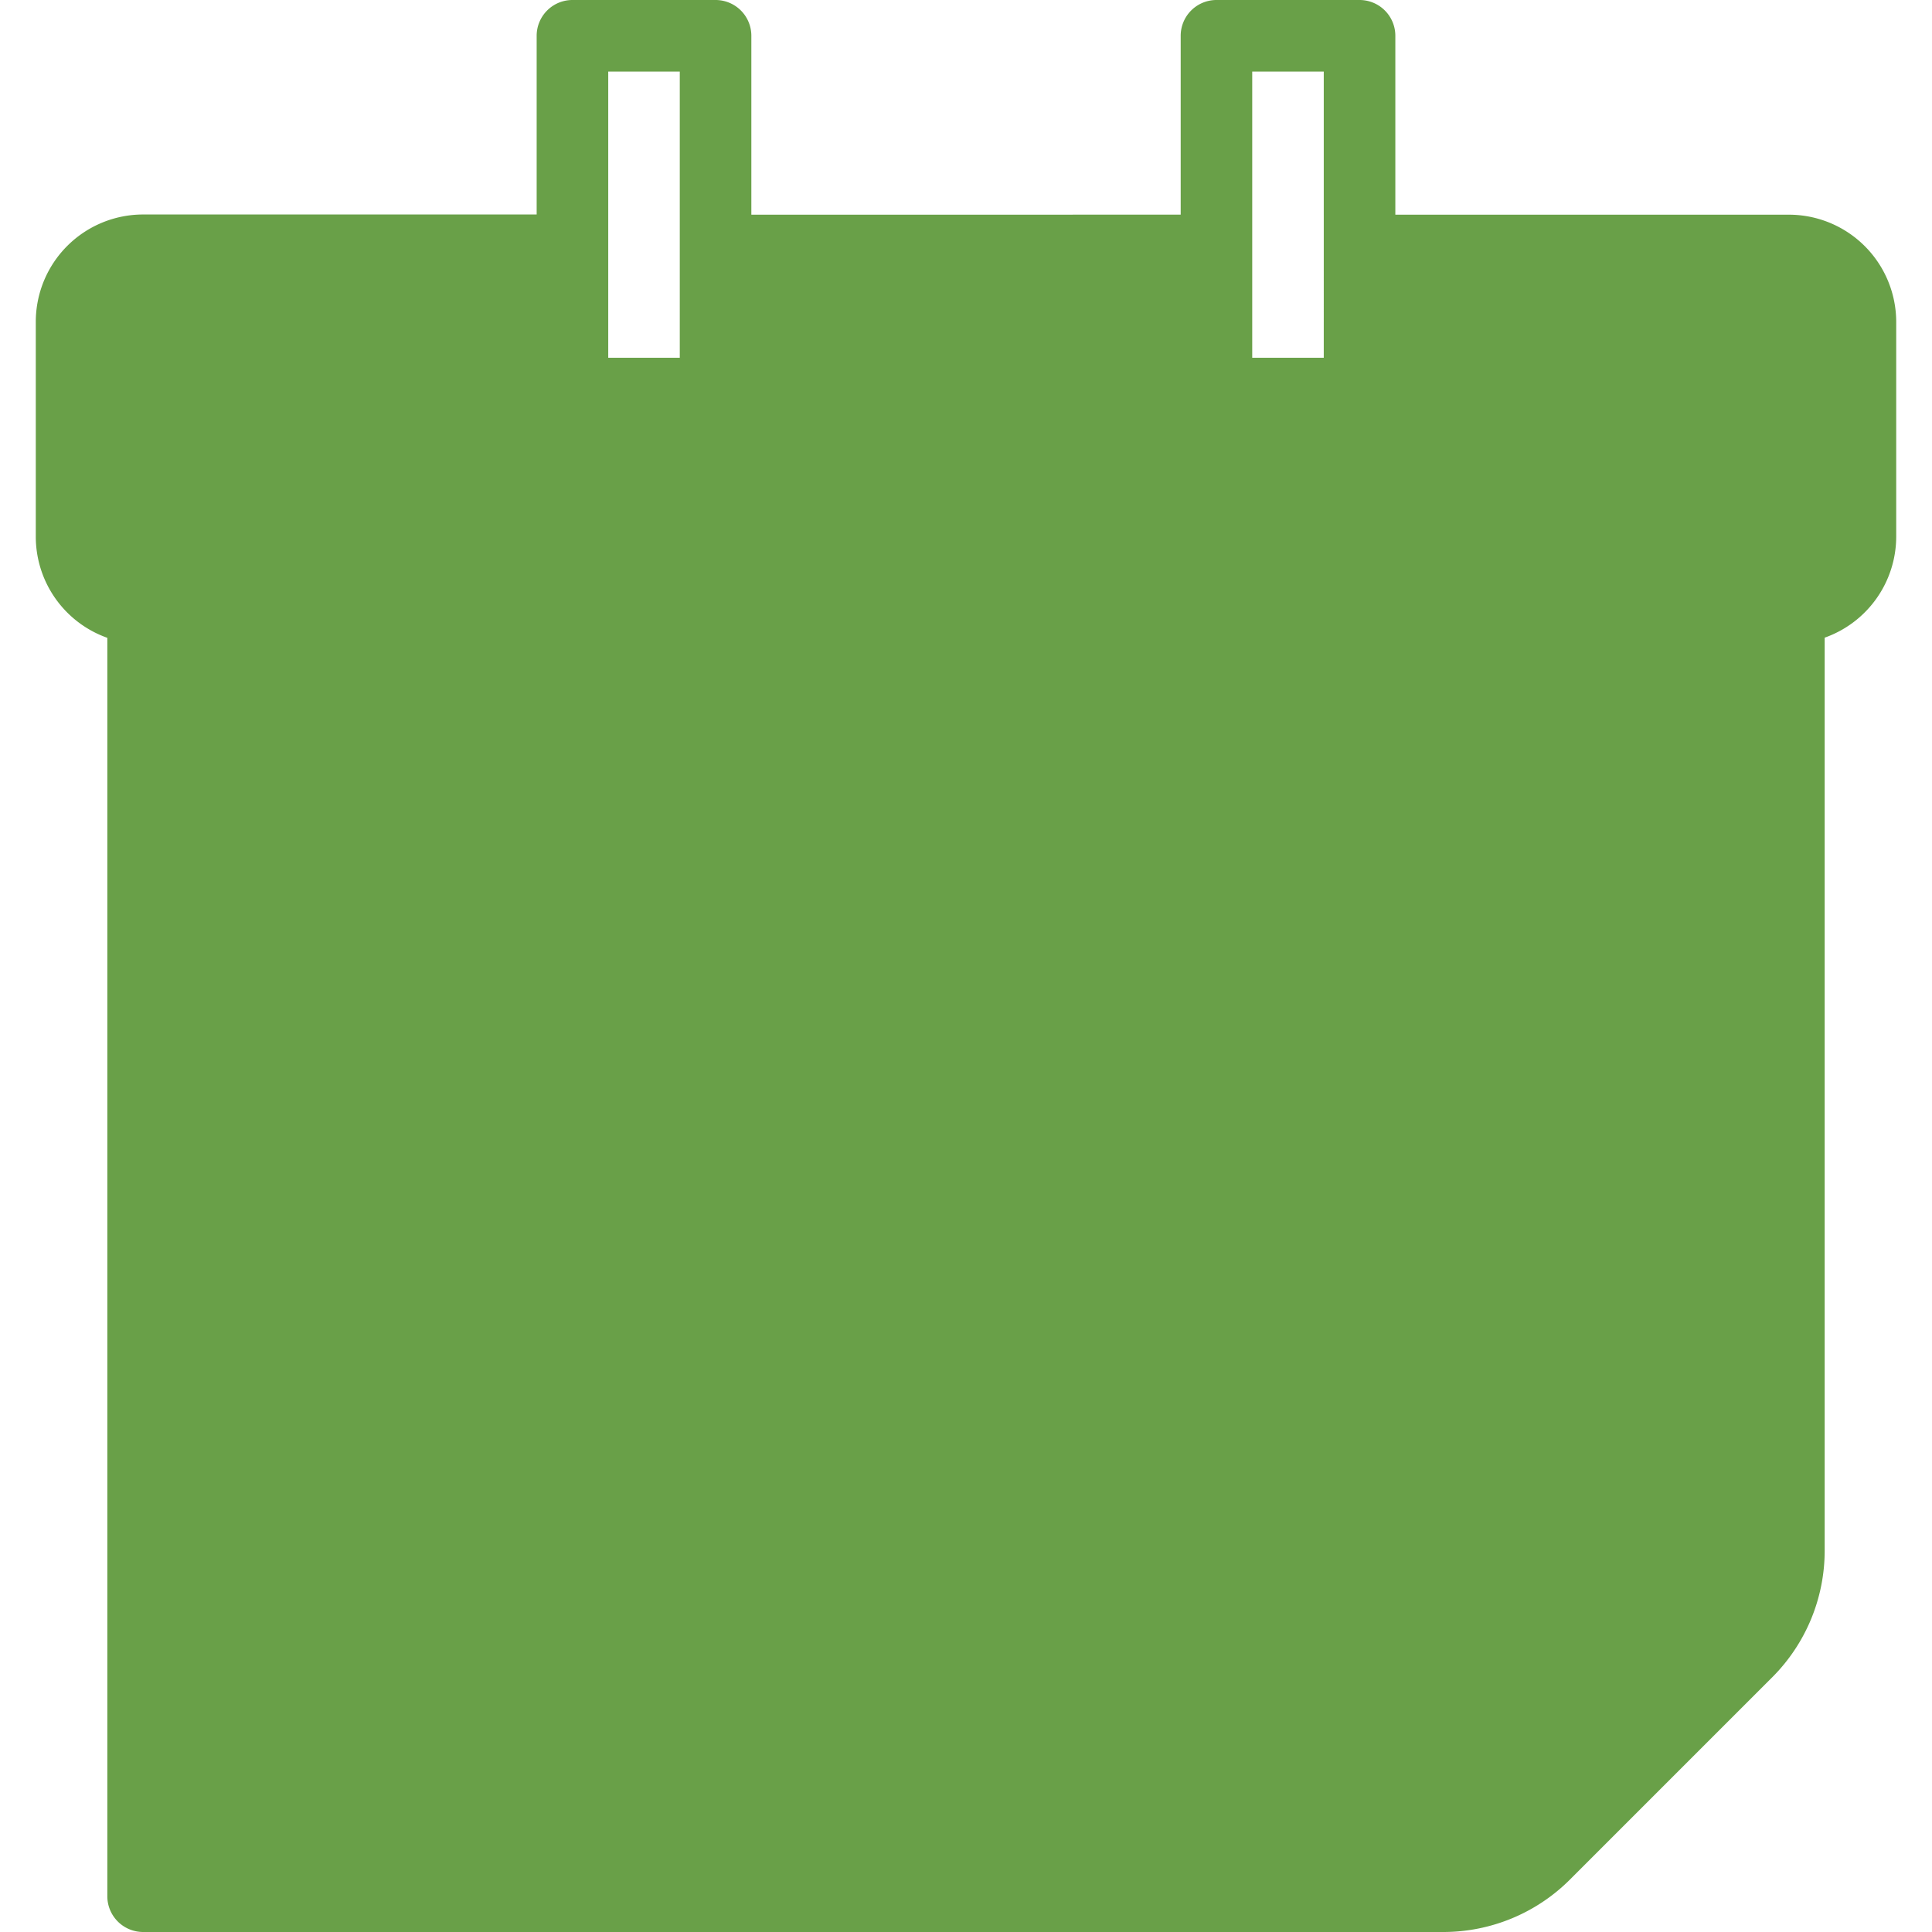
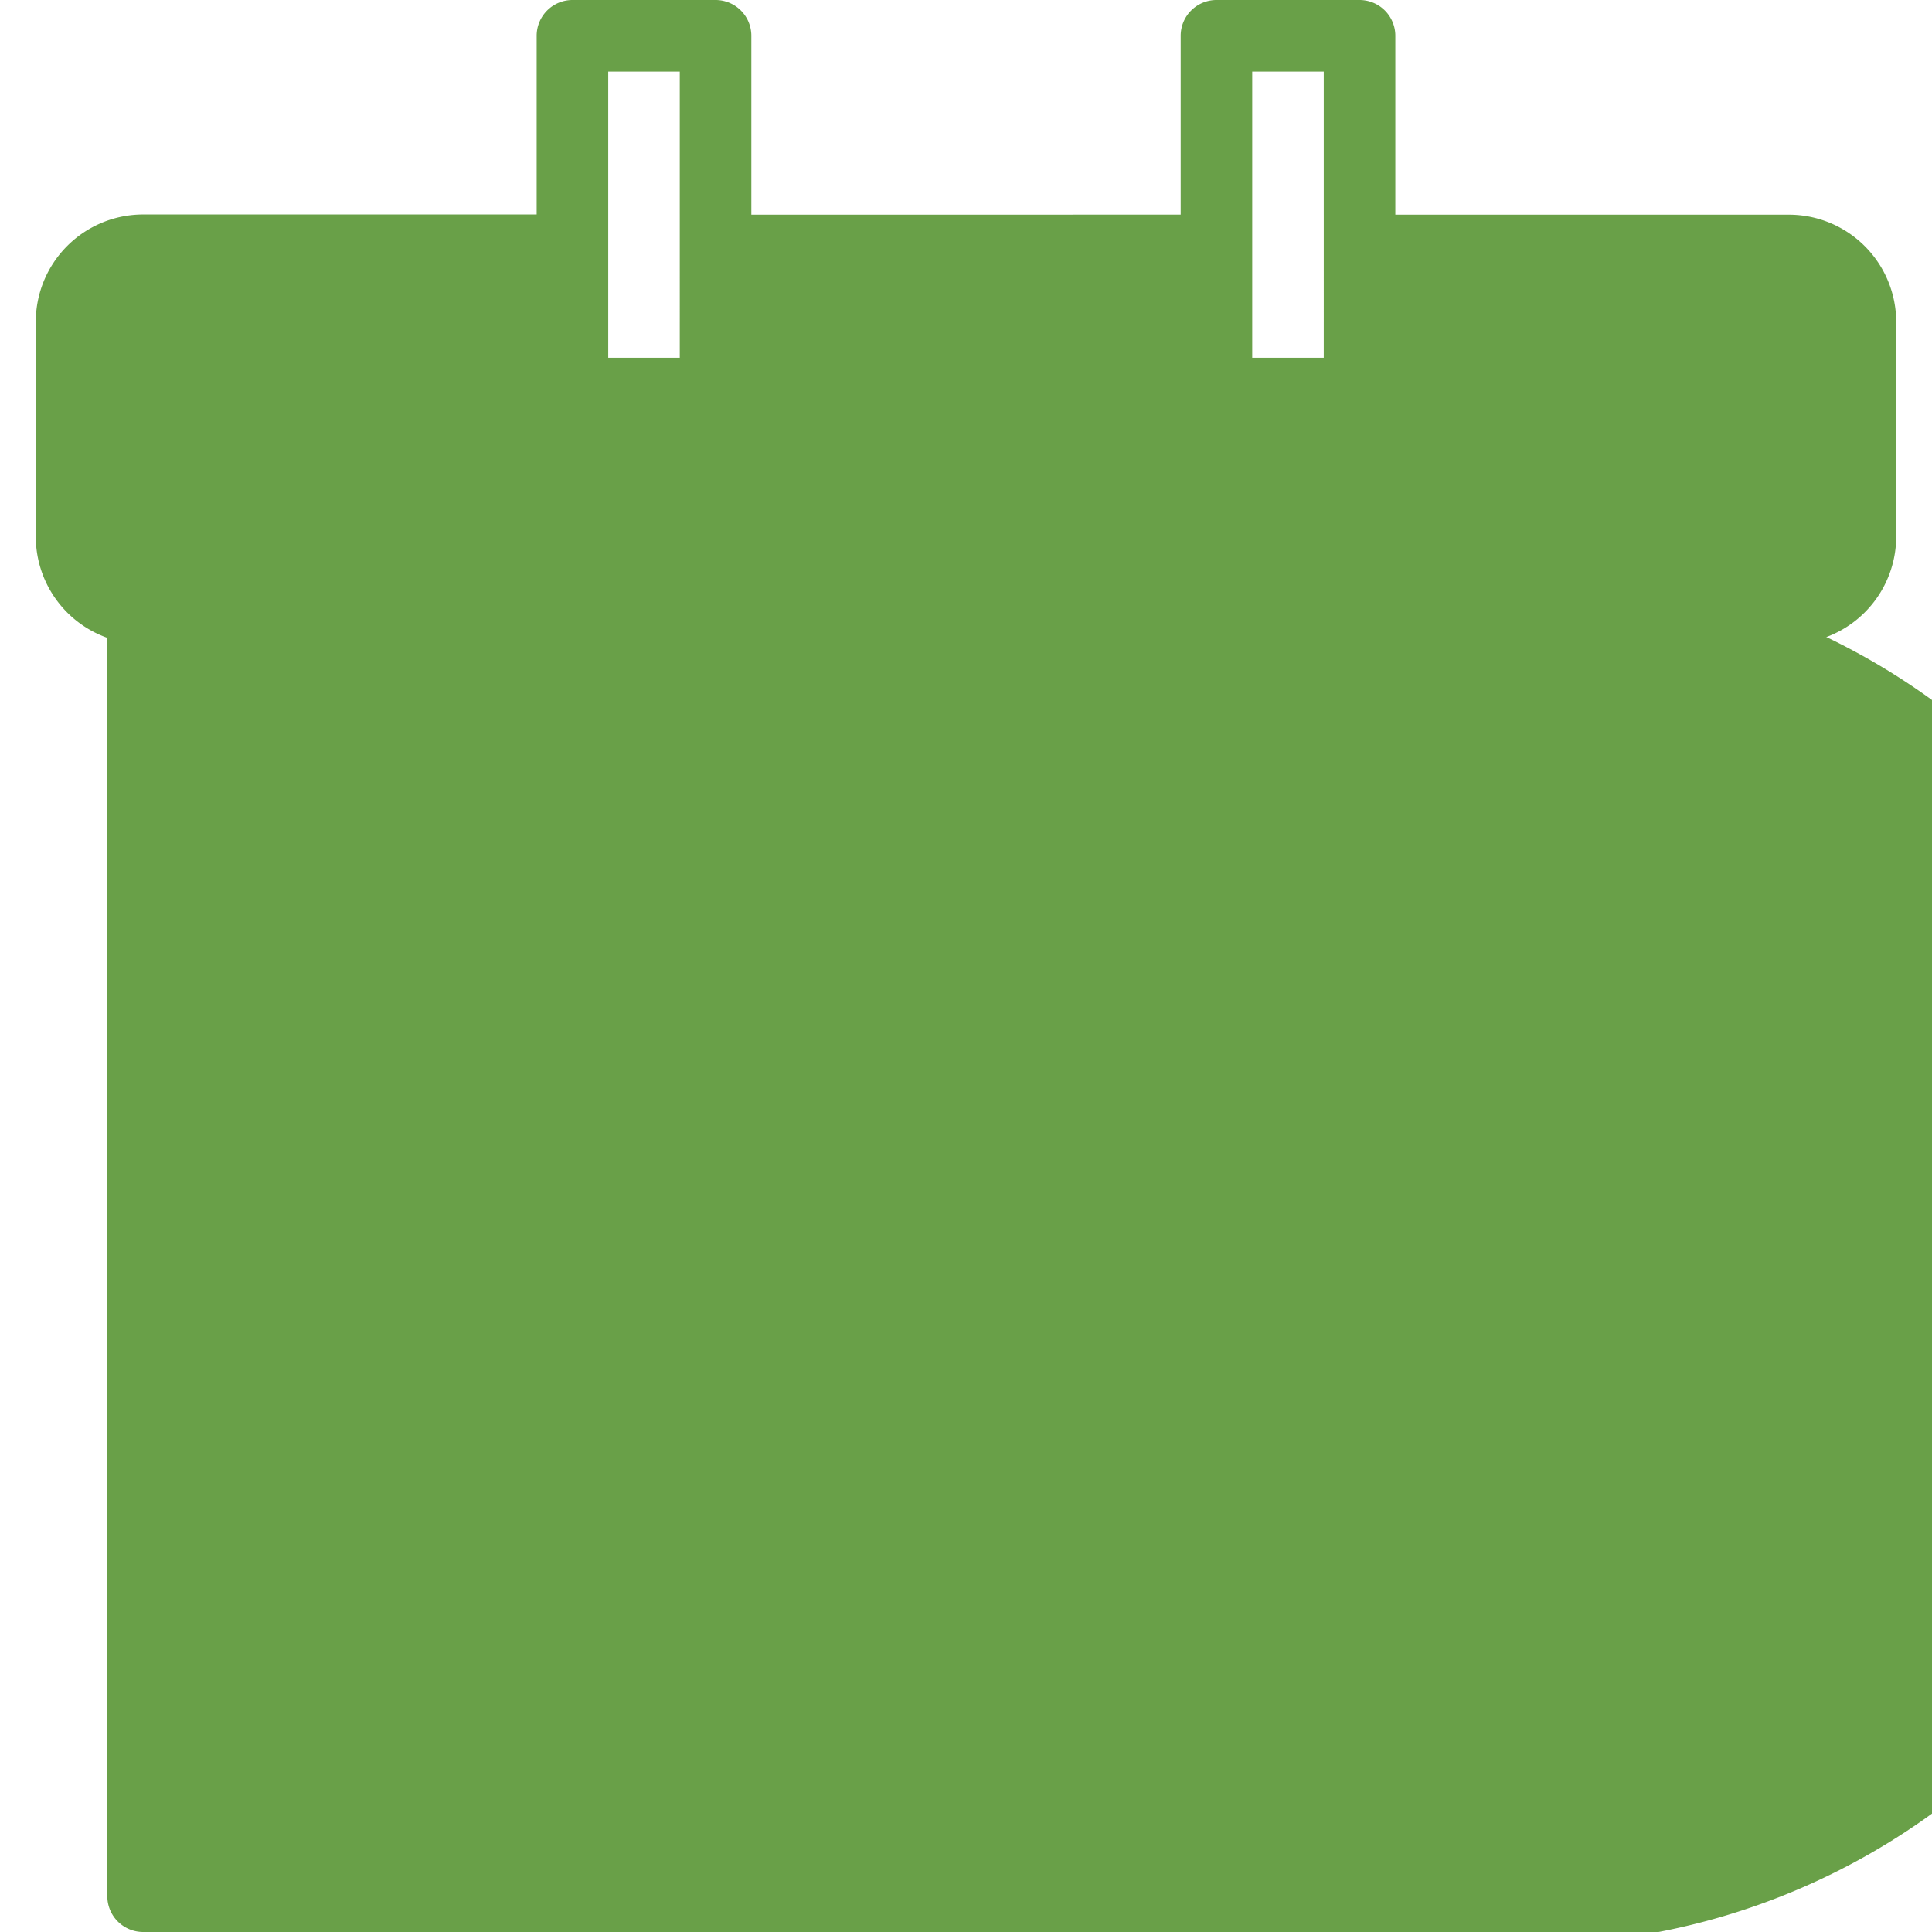
<svg xmlns="http://www.w3.org/2000/svg" width="288" height="288">
  <svg width="288" height="288" viewBox="0 0 47.982 49.828">
    <g fill="#69a048" class="color000 svgShape" transform="translate(-6 -5)">
      <path d="M35.528,10.536V5.922A.923.923,0,0,1,36.45,5h3.691a.923.923,0,0,1,.923.923v4.614h10.15A2.769,2.769,0,0,1,53.982,13.3v5.536a2.769,2.769,0,0,1-1.845,2.61V44.994a4.618,4.618,0,0,1-1.351,3.263l-5.22,5.22A4.618,4.618,0,0,1,42.3,54.828H8.768a.923.923,0,0,1-.923-.923V21.45A2.769,2.769,0,0,1,6,18.841V13.3a2.769,2.769,0,0,1,2.768-2.768h10.15V5.922A.923.923,0,0,1,19.841,5h3.691a.923.923,0,0,1,.923.923v4.614ZM50.291,44.677V21.609H9.691V52.982h32.3a.923.923,0,0,0,.923-.923V46.523a.923.923,0,0,1,.923-.923h5.536a.923.923,0,0,0,.923-.923ZM20.764,6.845v7.382h1.845V6.845Zm16.609,0v7.382h1.845V6.845Z" class="color000 svgShape" />
-       <path d="M0,0H42a0,0,0,0,1,0,0V20A13,13,0,0,1,29,33H0a0,0,0,0,1,0,0V0A0,0,0,0,1,0,0Z" class="color000 svgShape" data-name="Rectangle 3556" transform="translate(9 20.914)" />
-       <rect width="32" height="8" class="color000 svgShape" data-name="Rectangle 3554" rx="2" transform="translate(13 24.914)" />
+       <path d="M0,0H42a0,0,0,0,1,0,0A13,13,0,0,1,29,33H0a0,0,0,0,1,0,0V0A0,0,0,0,1,0,0Z" class="color000 svgShape" data-name="Rectangle 3556" transform="translate(9 20.914)" />
      <rect width="25" height="8" class="color000 svgShape" data-name="Rectangle 3555" rx="2" transform="translate(13 36.914)" />
    </g>
  </svg>
</svg>